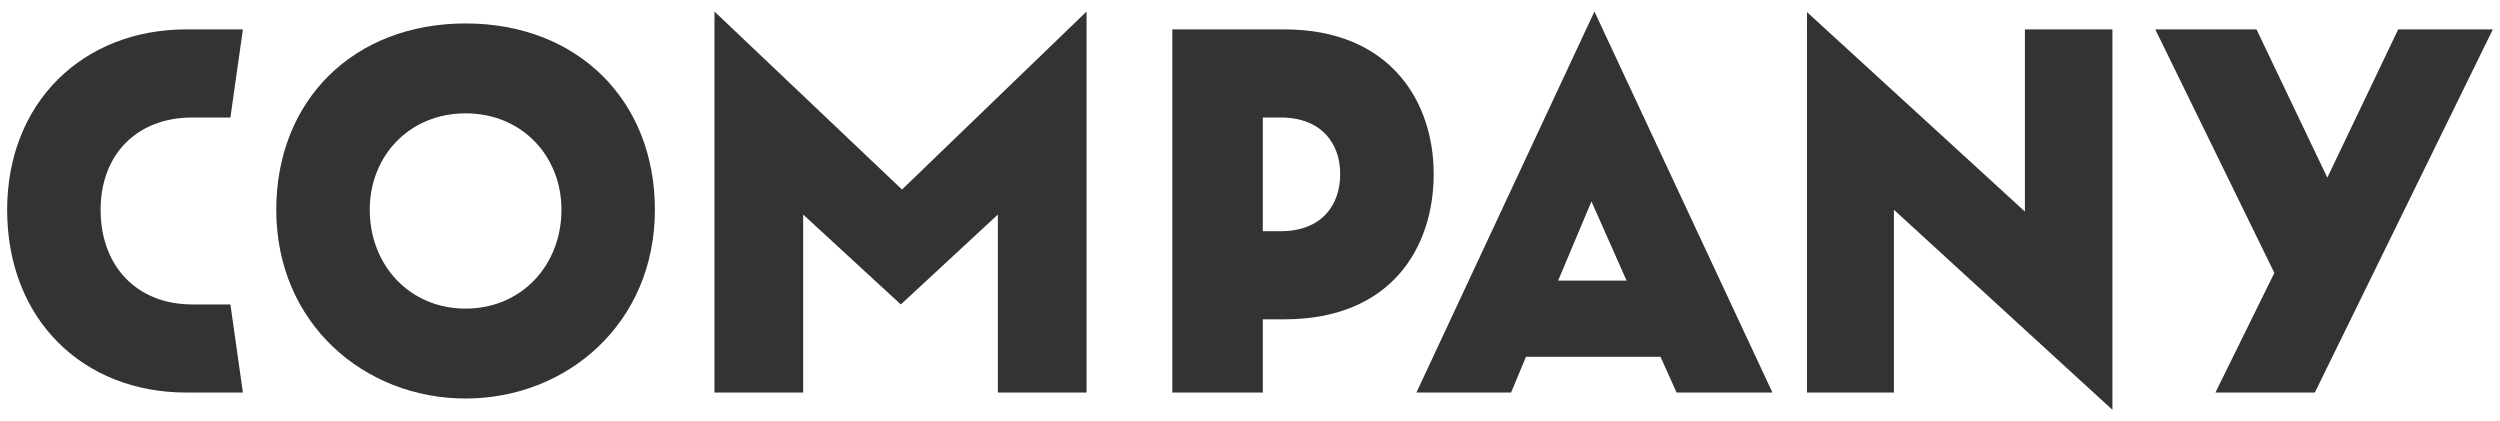
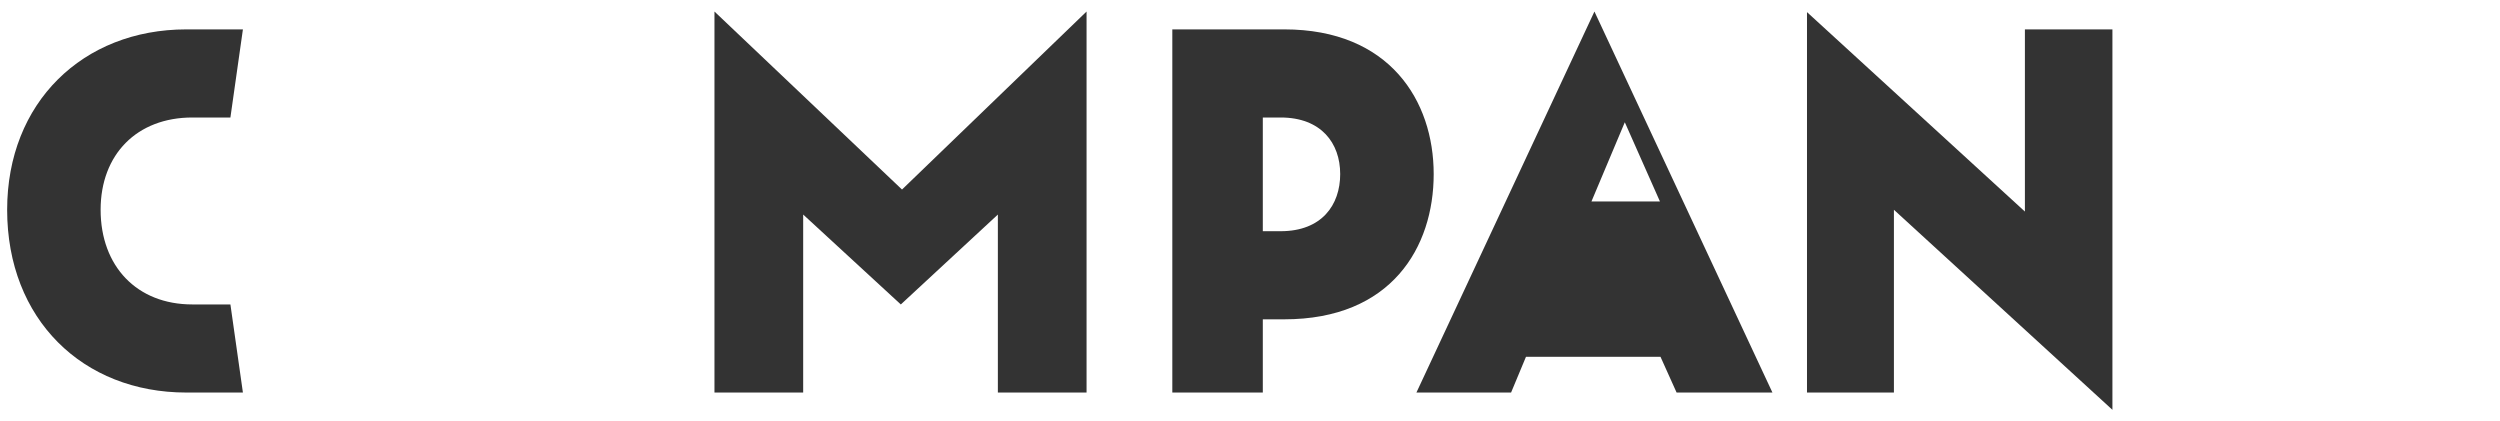
<svg xmlns="http://www.w3.org/2000/svg" id="base" viewBox="0 0 178 30">
  <defs>
    <style>.cls-1{fill:#333;}</style>
  </defs>
  <path class="cls-1" d="m.509,14.937C.509,7.306,5.893,2.092,13.269,2.092h4.026l-.89,6.274h-2.713c-3.942,0-6.528,2.628-6.528,6.57,0,4.027,2.586,6.74,6.528,6.74h2.713l.89,6.273h-4.026C5.893,27.95.509,22.736.509,14.937Z" />
-   <path class="cls-1" d="m19.67,14.937c0-7.8,5.511-13.268,13.48-13.268,7.969,0,13.479,5.468,13.479,13.268,0,8.096-6.273,13.437-13.479,13.437-7.207,0-13.48-5.341-13.48-13.437Zm20.305,0c0-3.857-2.84-6.867-6.824-6.867-3.985,0-6.825,3.01-6.825,6.867,0,3.942,2.84,7.036,6.825,7.036,3.984,0,6.824-3.094,6.824-7.036Z" />
  <path class="cls-1" d="m57.186,15.275v12.674h-6.316V.821l13.353,12.674L77.363.821v27.129h-6.315v-12.674l-6.91,6.401-6.951-6.401Z" />
  <path class="cls-1" d="m89.912,22.736v5.214h-6.443V2.092h7.97c7.503,0,10.64,5.087,10.64,10.301s-3.01,10.343-10.64,10.343h-1.526Zm0-14.37v8.096h1.271c2.925,0,4.239-1.865,4.239-4.069s-1.356-4.027-4.239-4.027h-1.271Z" />
-   <path class="cls-1" d="m118.229,25.406h-9.58l-1.06,2.543h-6.74L113.524.821l12.674,27.129h-6.824l-1.145-2.543Zm-4.917-11.063l-2.374,5.638h4.875l-2.501-5.638Z" />
+   <path class="cls-1" d="m118.229,25.406h-9.58l-1.06,2.543h-6.74L113.524.821l12.674,27.129h-6.824l-1.145-2.543Zm-4.917-11.063h4.875l-2.501-5.638Z" />
  <path class="cls-1" d="m134.847,14.937v13.013h-6.189V.863l15.515,14.2V2.092h6.231v27.087l-15.557-14.243Z" />
-   <path class="cls-1" d="m157.738,27.95l4.196-8.52-8.478-17.337h7.206l5.044,10.555,5.045-10.555h6.739l-12.674,25.857h-7.079Z" />
</svg>